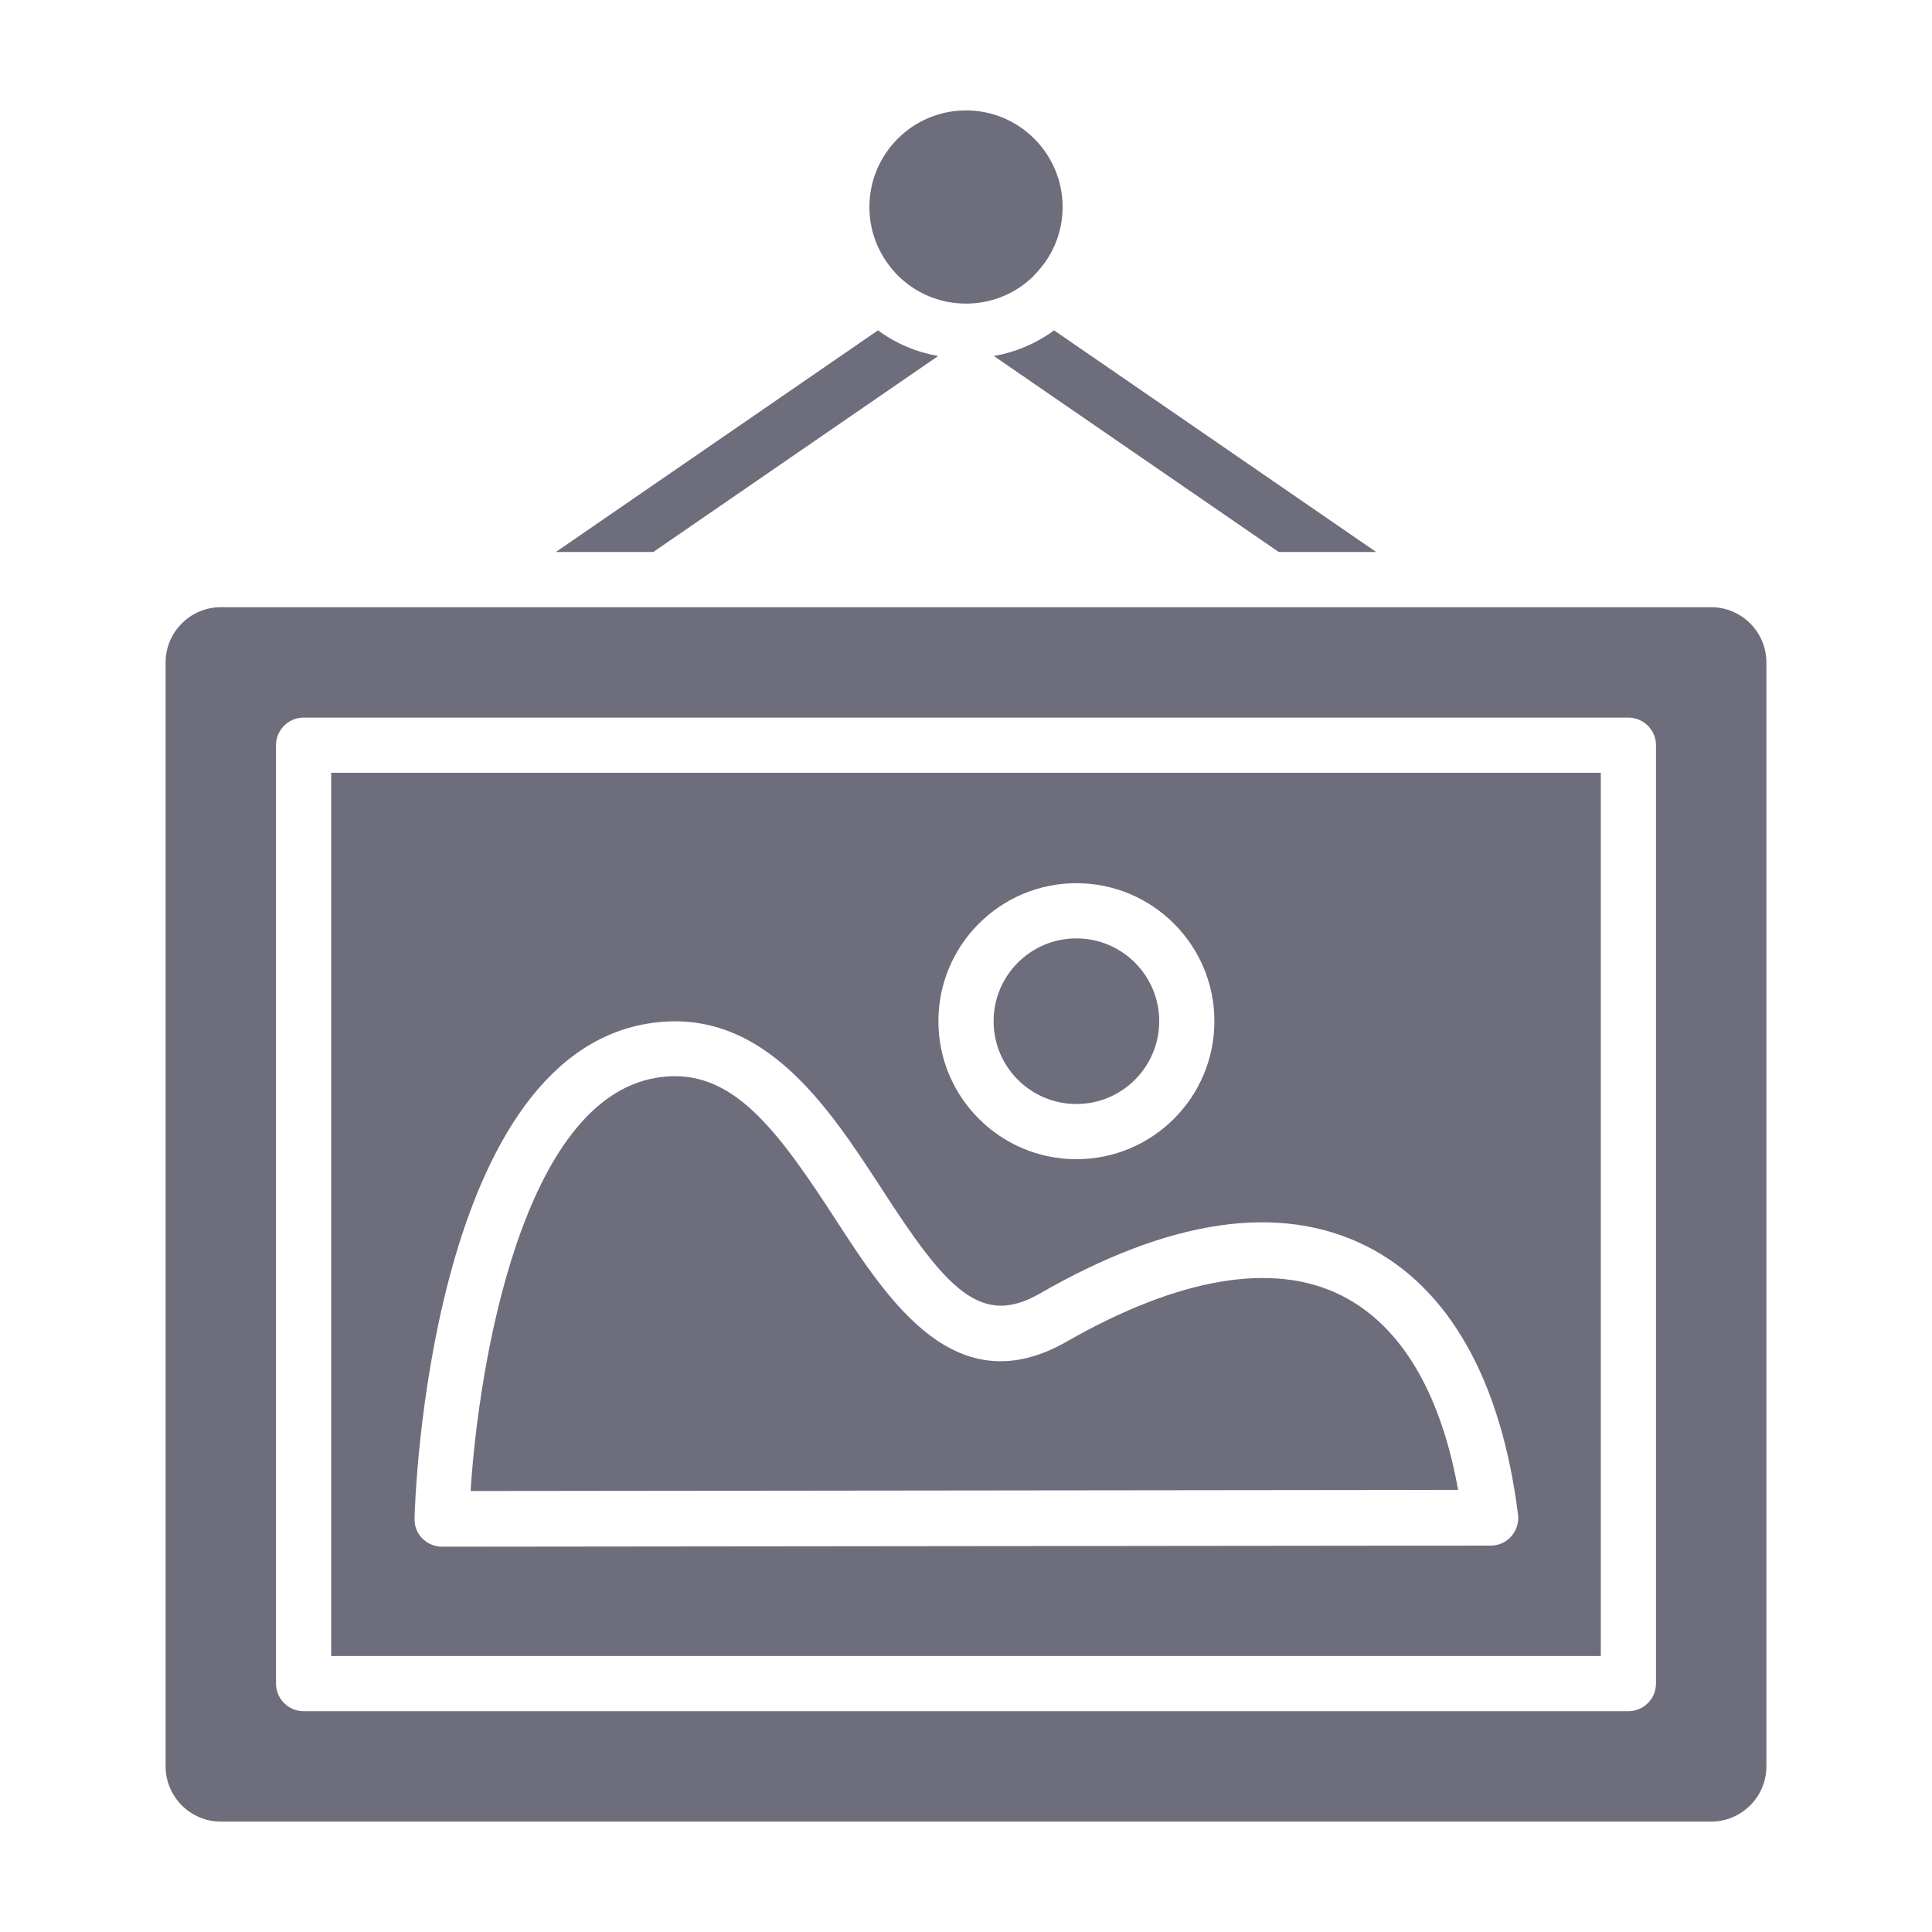
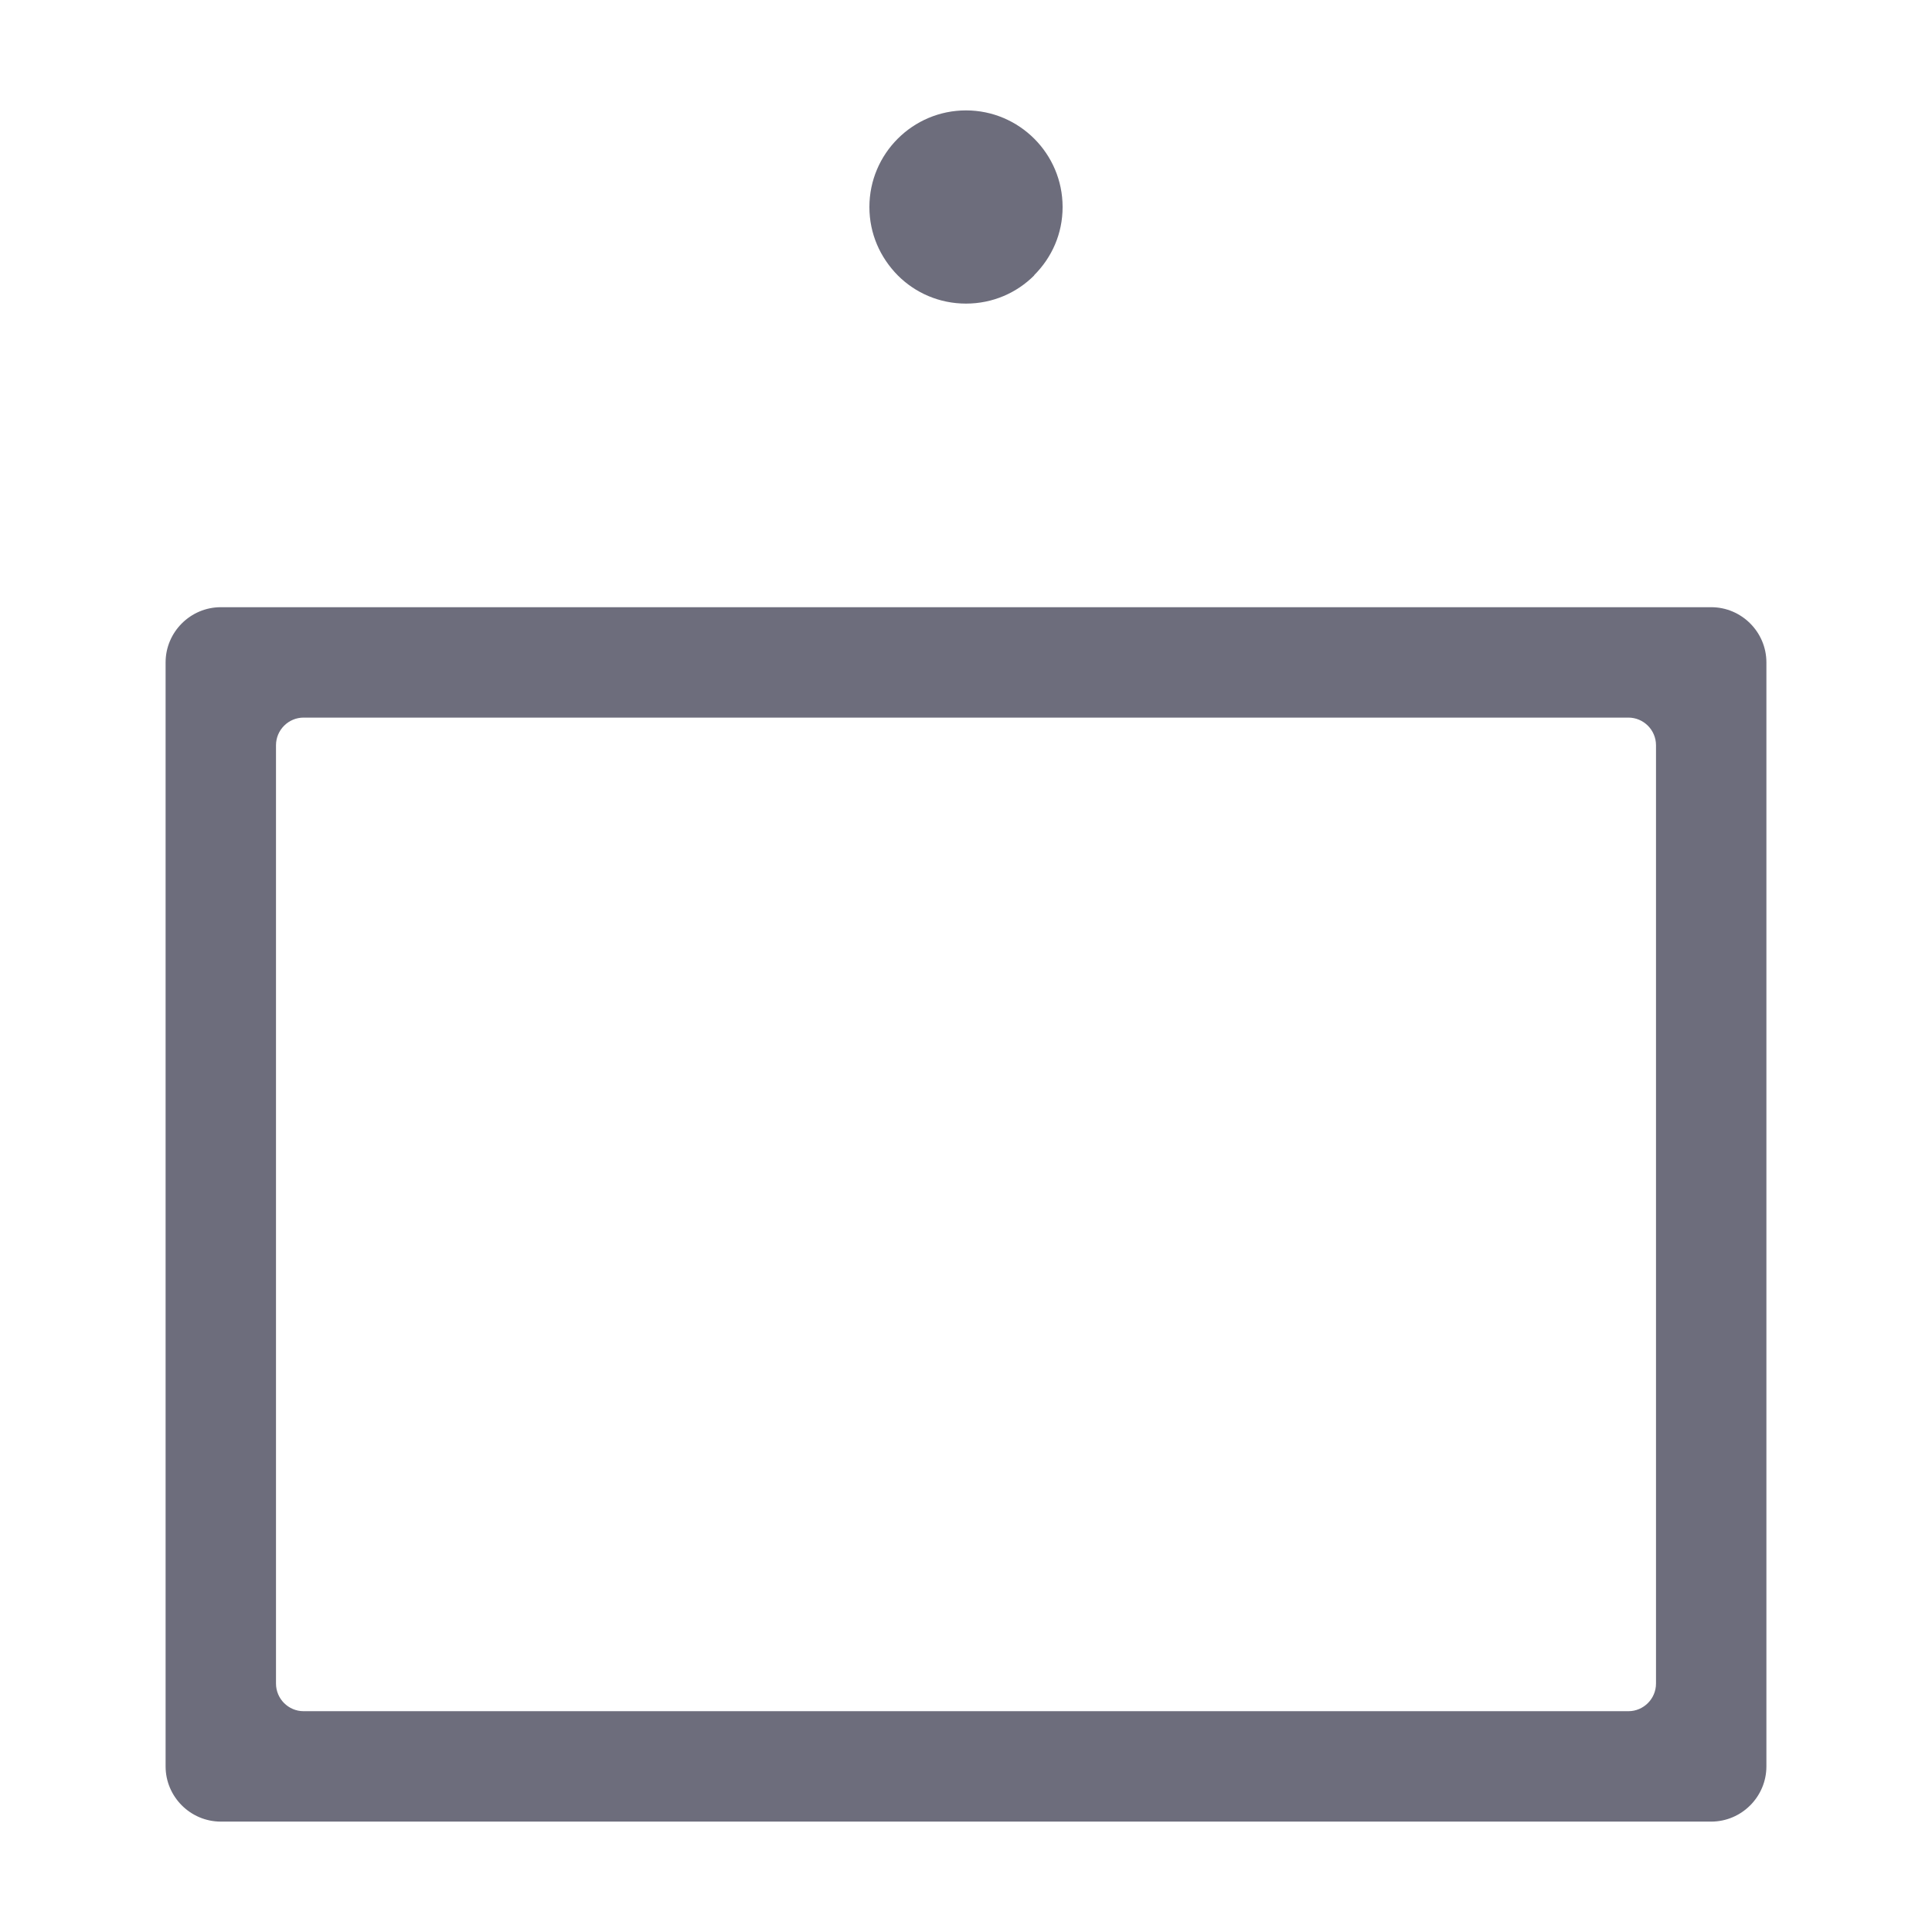
<svg xmlns="http://www.w3.org/2000/svg" width="70" height="70" viewBox="0 0 70 70" fill="none">
-   <path d="M33.991 12.899C33.201 12.759 32.461 12.449 31.811 11.969L20.141 19.999H23.671L33.991 12.899Z" fill="#6D6D7C" />
-   <path d="M36.01 12.899L46.33 19.999H49.86L38.19 11.969C37.54 12.449 36.8 12.759 36.01 12.899Z" fill="#6D6D7C" />
  <path d="M32.53 9.98C33.16 10.61 34.03 11 35 11C35.97 11 36.84 10.61 37.47 9.98V9.97C38.11 9.33 38.5 8.47 38.5 7.5C38.5 5.57 36.93 4 35 4C33.07 4 31.5 5.57 31.5 7.5C31.5 8.47 31.89 9.33 32.53 9.98Z" fill="#6D6D7C" />
-   <path d="M48.591 46.932C46.131 45.702 42.701 46.292 38.661 48.602C34.641 50.912 32.211 47.172 30.261 44.162C28.261 41.082 26.721 38.992 24.451 38.992C24.231 38.992 24.011 39.012 23.771 39.052C18.941 39.862 17.351 49.332 17.051 54.022L52.831 53.982C52.351 51.302 51.211 48.242 48.591 46.932Z" fill="#6D6D7C" />
-   <path d="M39 40C40.657 40 42 38.657 42 37C42 35.343 40.657 34 39 34C37.343 34 36 35.343 36 37C36 38.657 37.343 40 39 40Z" fill="#6D6D7C" />
-   <path d="M12 60H58V28H12V60ZM39 32C41.76 32 44 34.24 44 37C44 39.76 41.76 42 39 42C36.24 42 34 39.76 34 37C34 34.24 36.24 32 39 32ZM23.45 37.09C27.61 36.39 30.01 40.1 31.95 43.08C34.27 46.67 35.52 48.11 37.67 46.87C42.38 44.16 46.36 43.58 49.49 45.14C52.49 46.64 54.39 50 55 54.87C55.04 55.15 54.95 55.44 54.76 55.66C54.57 55.88 54.3 56 54.01 56L16.02 56.04C15.75 56.04 15.49 55.93 15.3 55.74C15.11 55.55 15.01 55.28 15.02 55.02C15.03 54.33 15.56 38.42 23.45 37.09Z" fill="#6D6D7C" />
  <path d="M62 22H8C6.9 22 6 22.9 6 24V64C6 65.1 6.9 66 8 66H62C63.1 66 64 65.1 64 64V24C64 22.9 63.1 22 62 22ZM60 61C60 61.55 59.55 62 59 62H11C10.45 62 10 61.55 10 61V27C10 26.45 10.45 26 11 26H59C59.55 26 60 26.45 60 27V61Z" fill="#6D6D7C" />
</svg>